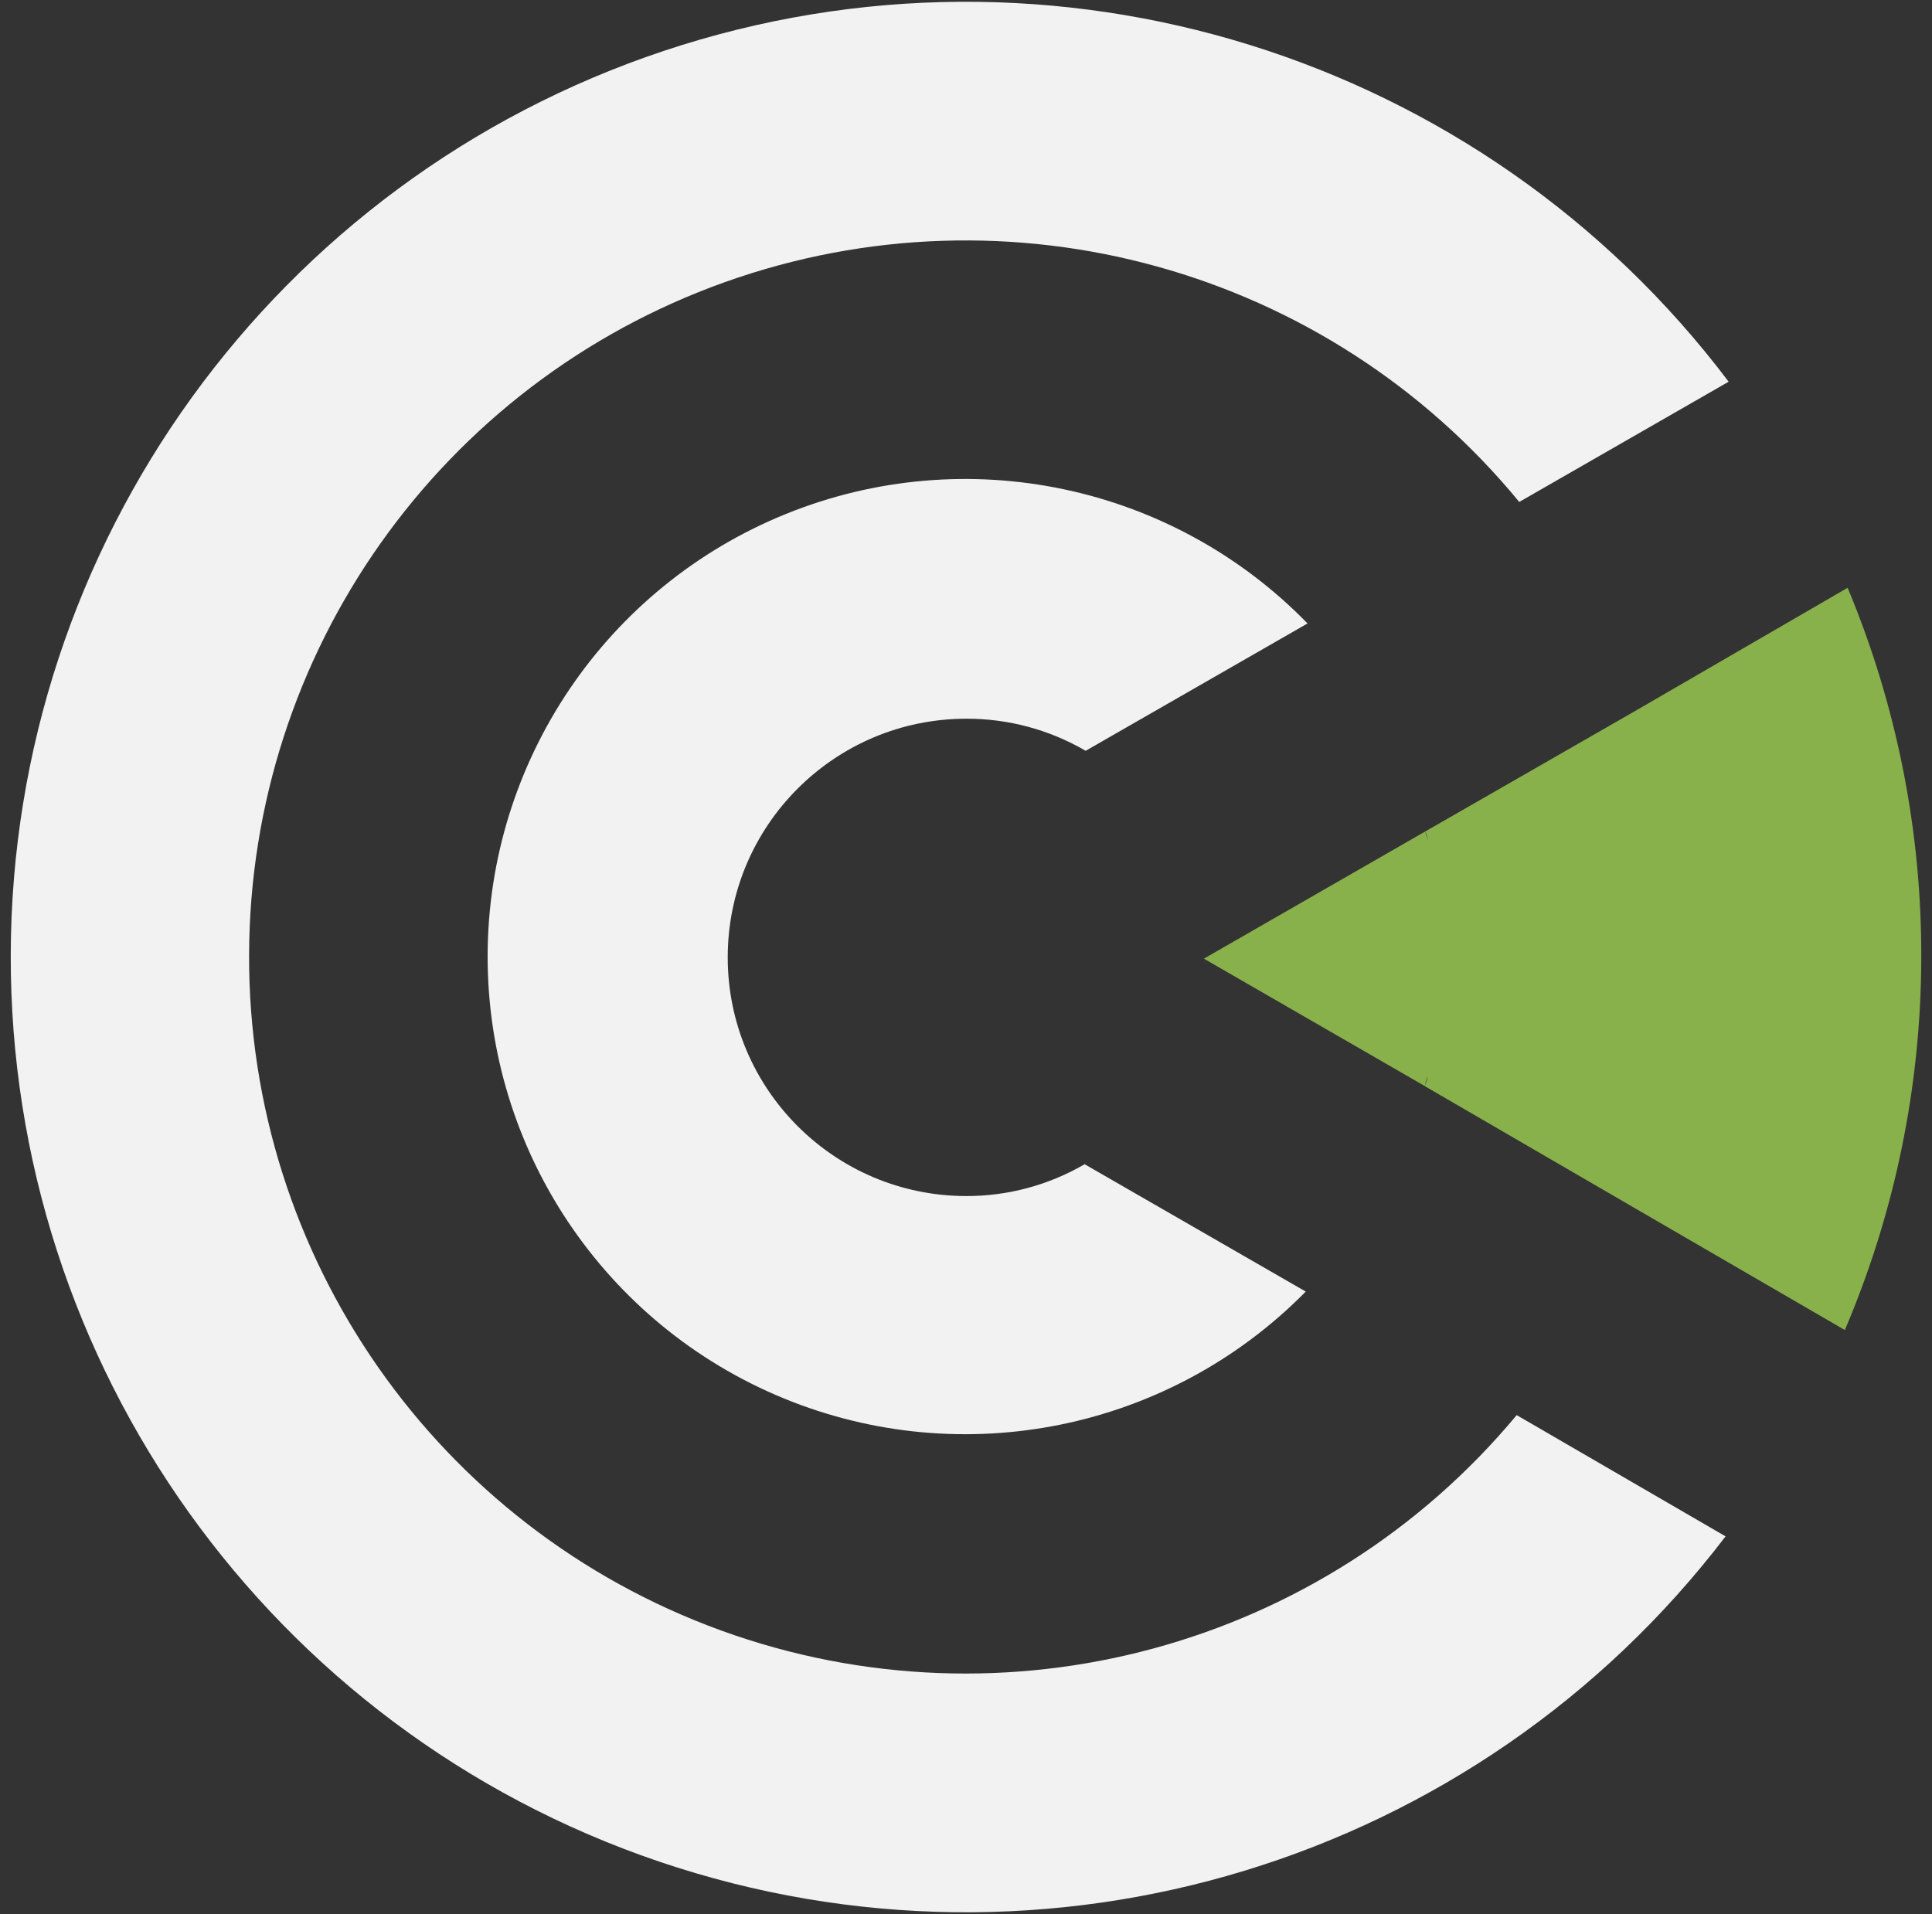
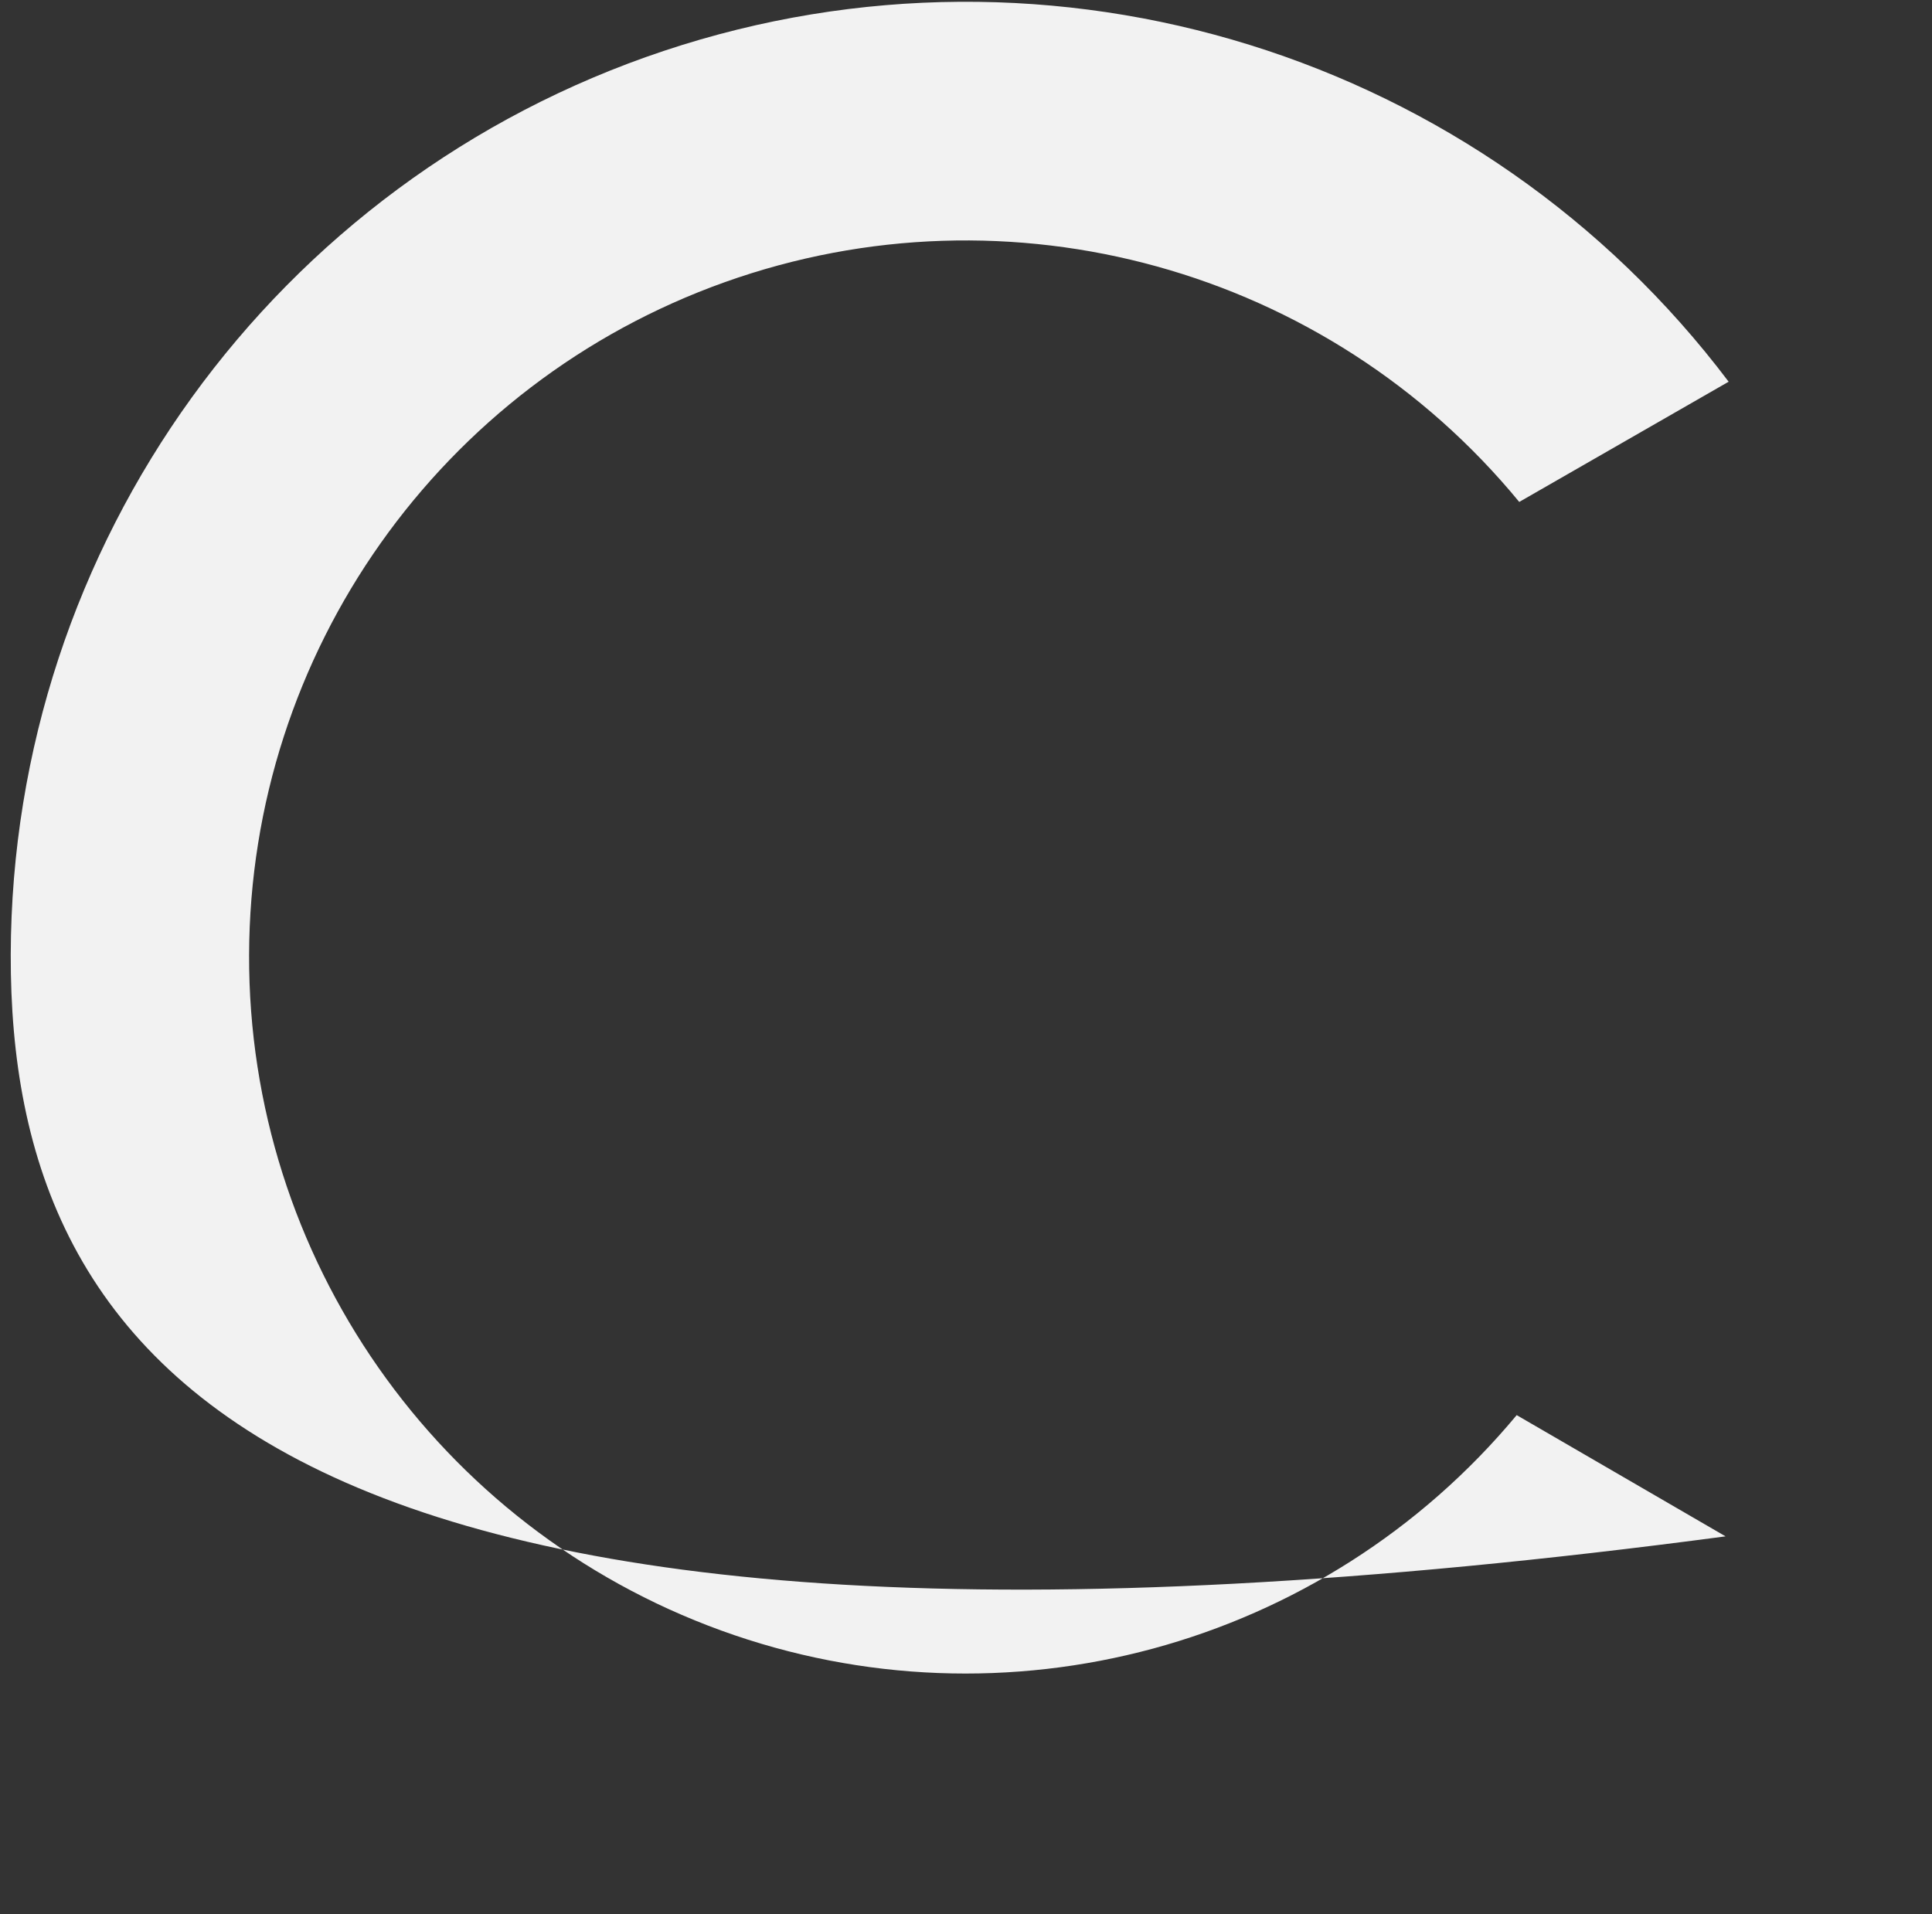
<svg xmlns="http://www.w3.org/2000/svg" width="109" height="108" viewBox="0 0 109 108" fill="none">
  <rect x="0" y="0" width="109" height="108" fill="#333333" stroke="none" />
-   <path fill-rule="evenodd" clip-rule="evenodd" d="M85.569 79.848L97.354 86.689C83.317 105.09 59.099 112.475 37.182 105.038C15.266 97.601 0.544 77.001 0.606 53.857C0.667 30.713 15.497 10.192 37.453 2.871C59.409 -4.45 83.587 3.063 97.527 21.538L85.713 28.322C74.885 15.152 56.958 10.19 40.898 15.919C24.839 21.647 14.1 36.835 14.053 53.885C14.005 70.936 24.659 86.183 40.686 92.001C56.713 97.819 74.668 92.957 85.569 79.848V79.848Z" fill="#F2F2F2" />
-   <path fill-rule="evenodd" clip-rule="evenodd" d="M61.193 65.691L73.668 72.877C65.987 80.683 54.344 83.065 44.214 78.901C34.084 74.737 27.482 64.856 27.511 53.904C27.541 42.952 34.196 33.106 44.348 28.997C54.5 24.887 66.129 27.33 73.769 35.178L61.251 42.364C59.209 41.173 56.888 40.548 54.524 40.553C47.087 40.553 41.057 46.583 41.057 54.02C41.057 61.458 47.087 67.487 54.524 67.487C56.867 67.49 59.169 66.87 61.193 65.691V65.691Z" fill="#F2F2F2" />
-   <path fill-rule="evenodd" clip-rule="evenodd" d="M108.394 54.15C108.366 61.334 106.9 68.439 104.082 75.047L92.297 68.206L80.396 61.293C80.396 61.106 80.497 60.919 80.54 60.732C80.54 60.919 80.439 61.106 80.382 61.279L67.921 54.092L80.425 46.906C80.425 47.093 80.526 47.265 80.569 47.467C80.531 47.277 80.483 47.09 80.425 46.906L92.369 40.05V40.05L104.24 33.166C107.017 39.811 108.43 46.947 108.394 54.15V54.15Z" fill="#88B14B" />
+   <path fill-rule="evenodd" clip-rule="evenodd" d="M85.569 79.848L97.354 86.689C15.266 97.601 0.544 77.001 0.606 53.857C0.667 30.713 15.497 10.192 37.453 2.871C59.409 -4.45 83.587 3.063 97.527 21.538L85.713 28.322C74.885 15.152 56.958 10.19 40.898 15.919C24.839 21.647 14.1 36.835 14.053 53.885C14.005 70.936 24.659 86.183 40.686 92.001C56.713 97.819 74.668 92.957 85.569 79.848V79.848Z" fill="#F2F2F2" />
</svg>